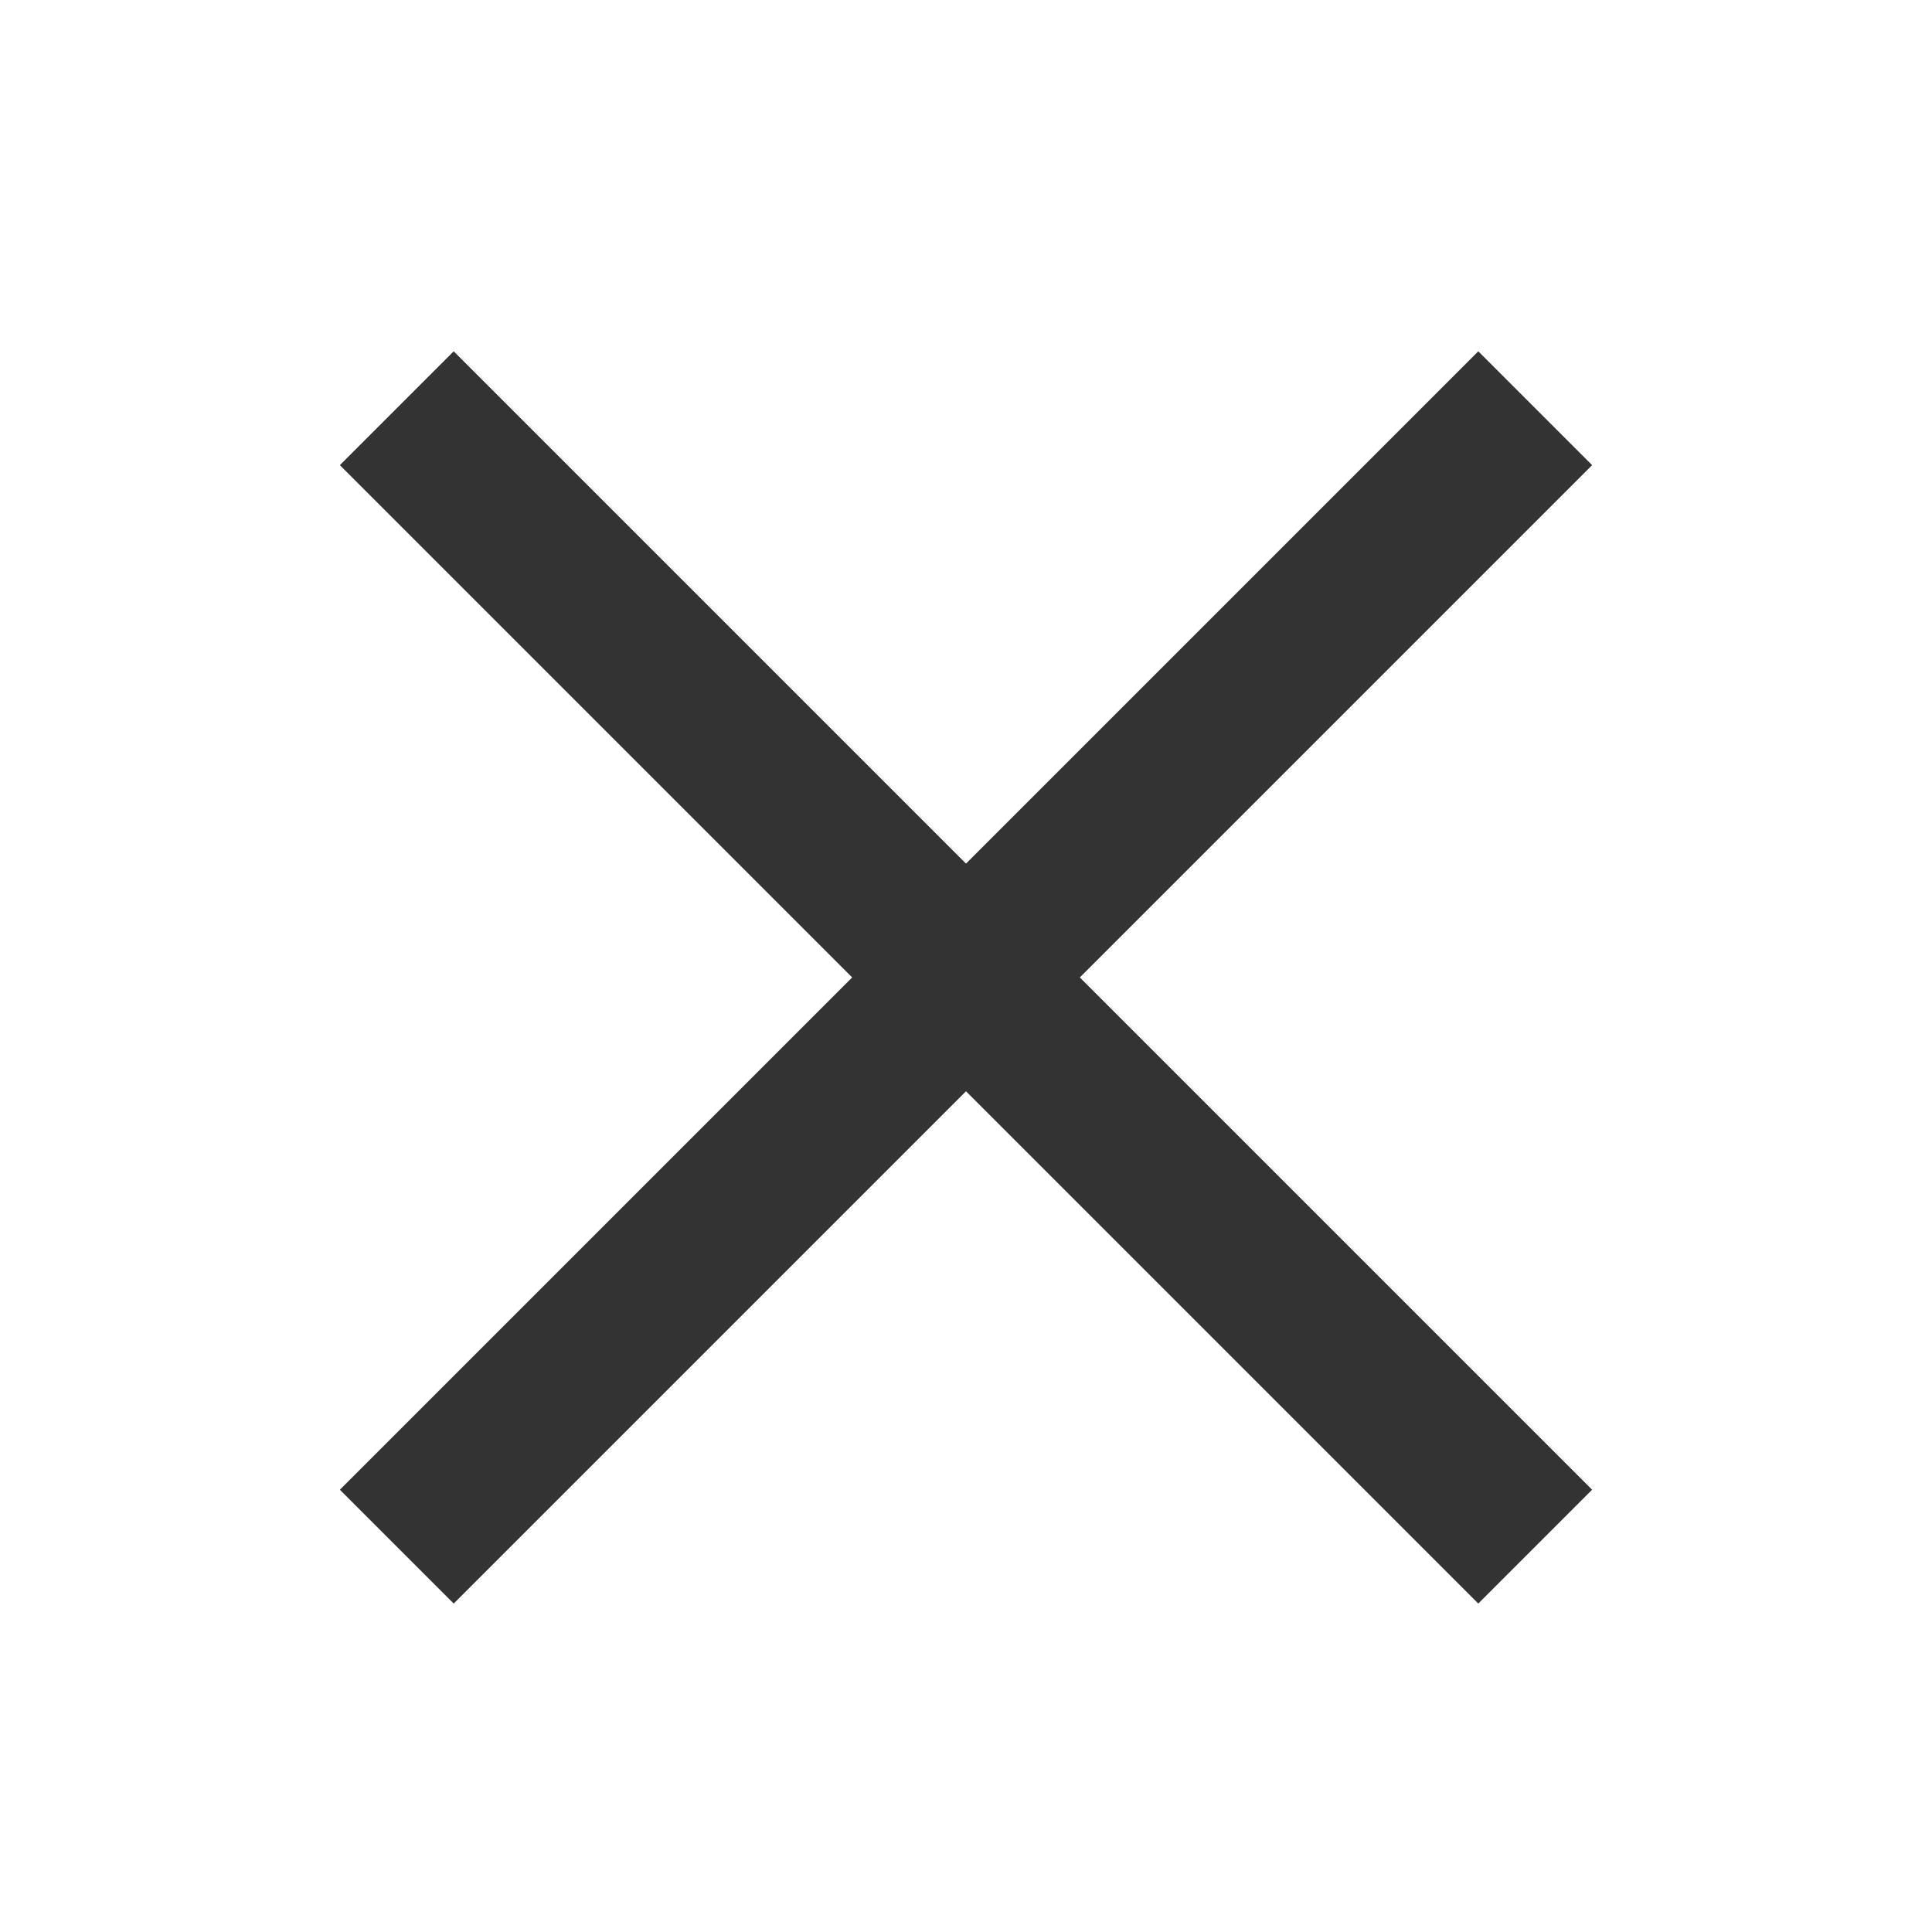
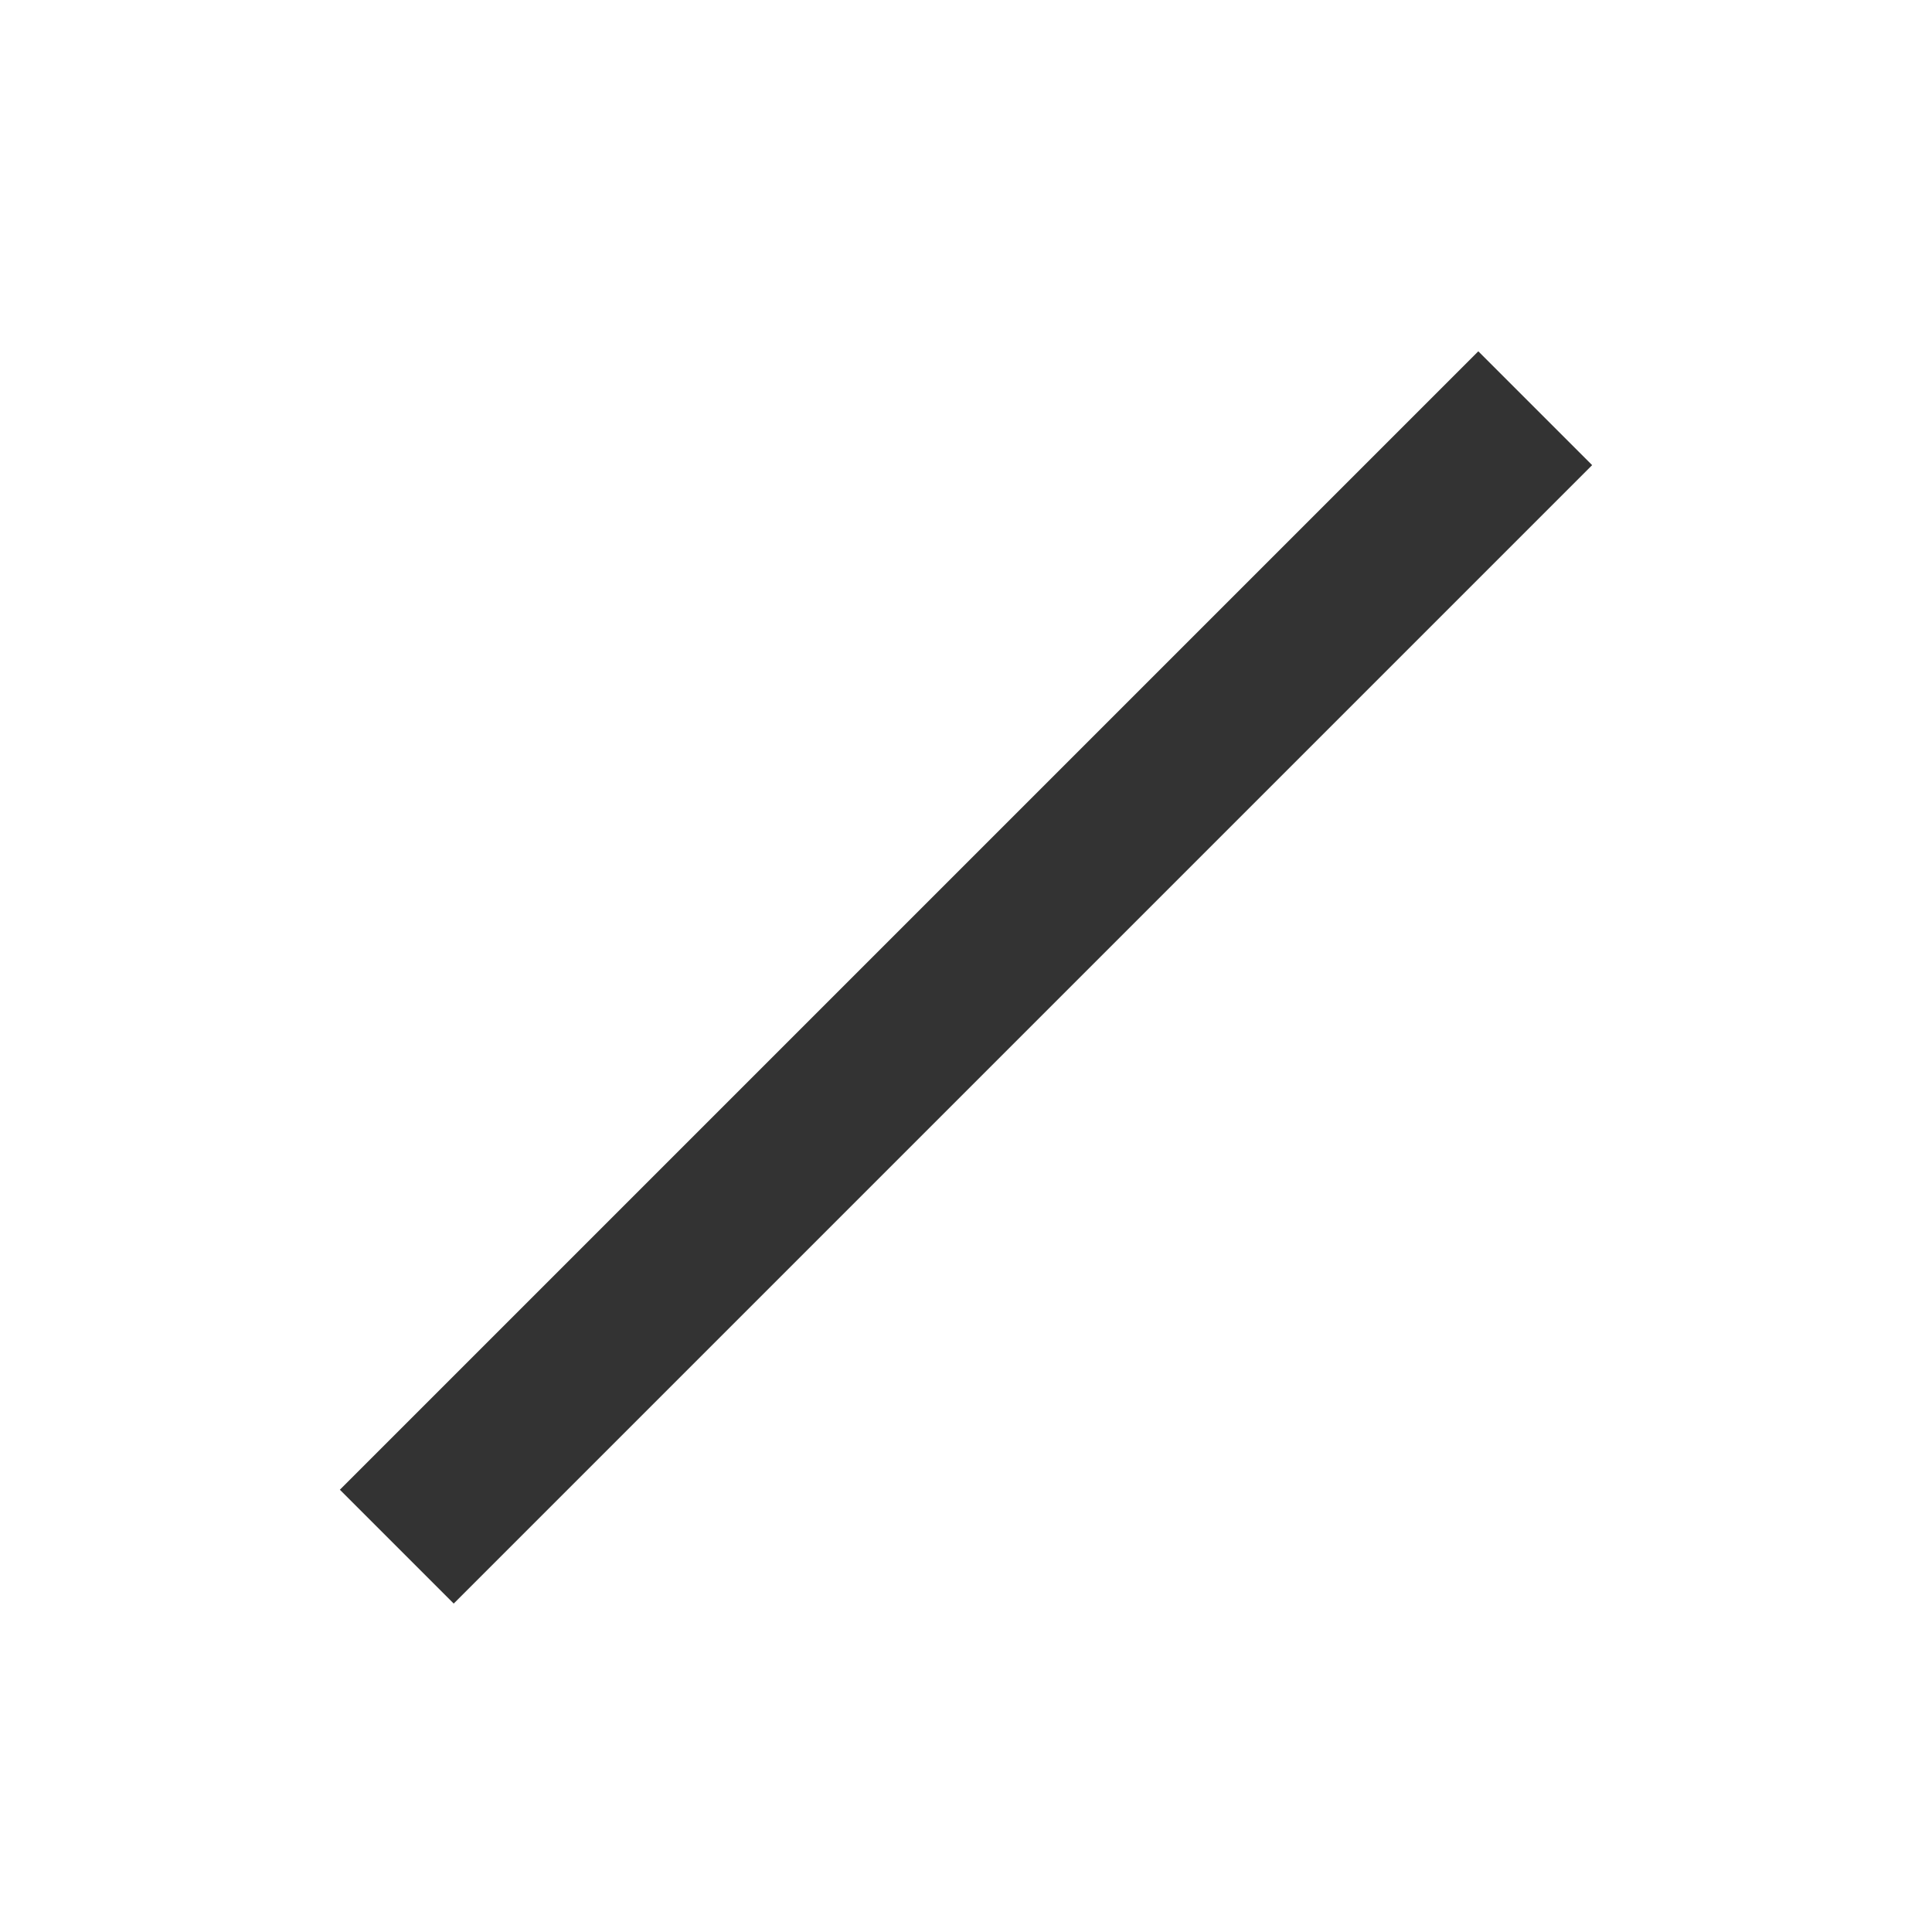
<svg xmlns="http://www.w3.org/2000/svg" width="24" height="24" viewBox="0 0 24 24" fill="none">
-   <path d="M4.929 5.071L19.071 19.213" stroke="#333333" stroke-width="2" />
  <path d="M19.071 5.071L4.929 19.213" stroke="#333333" stroke-width="2" />
</svg>